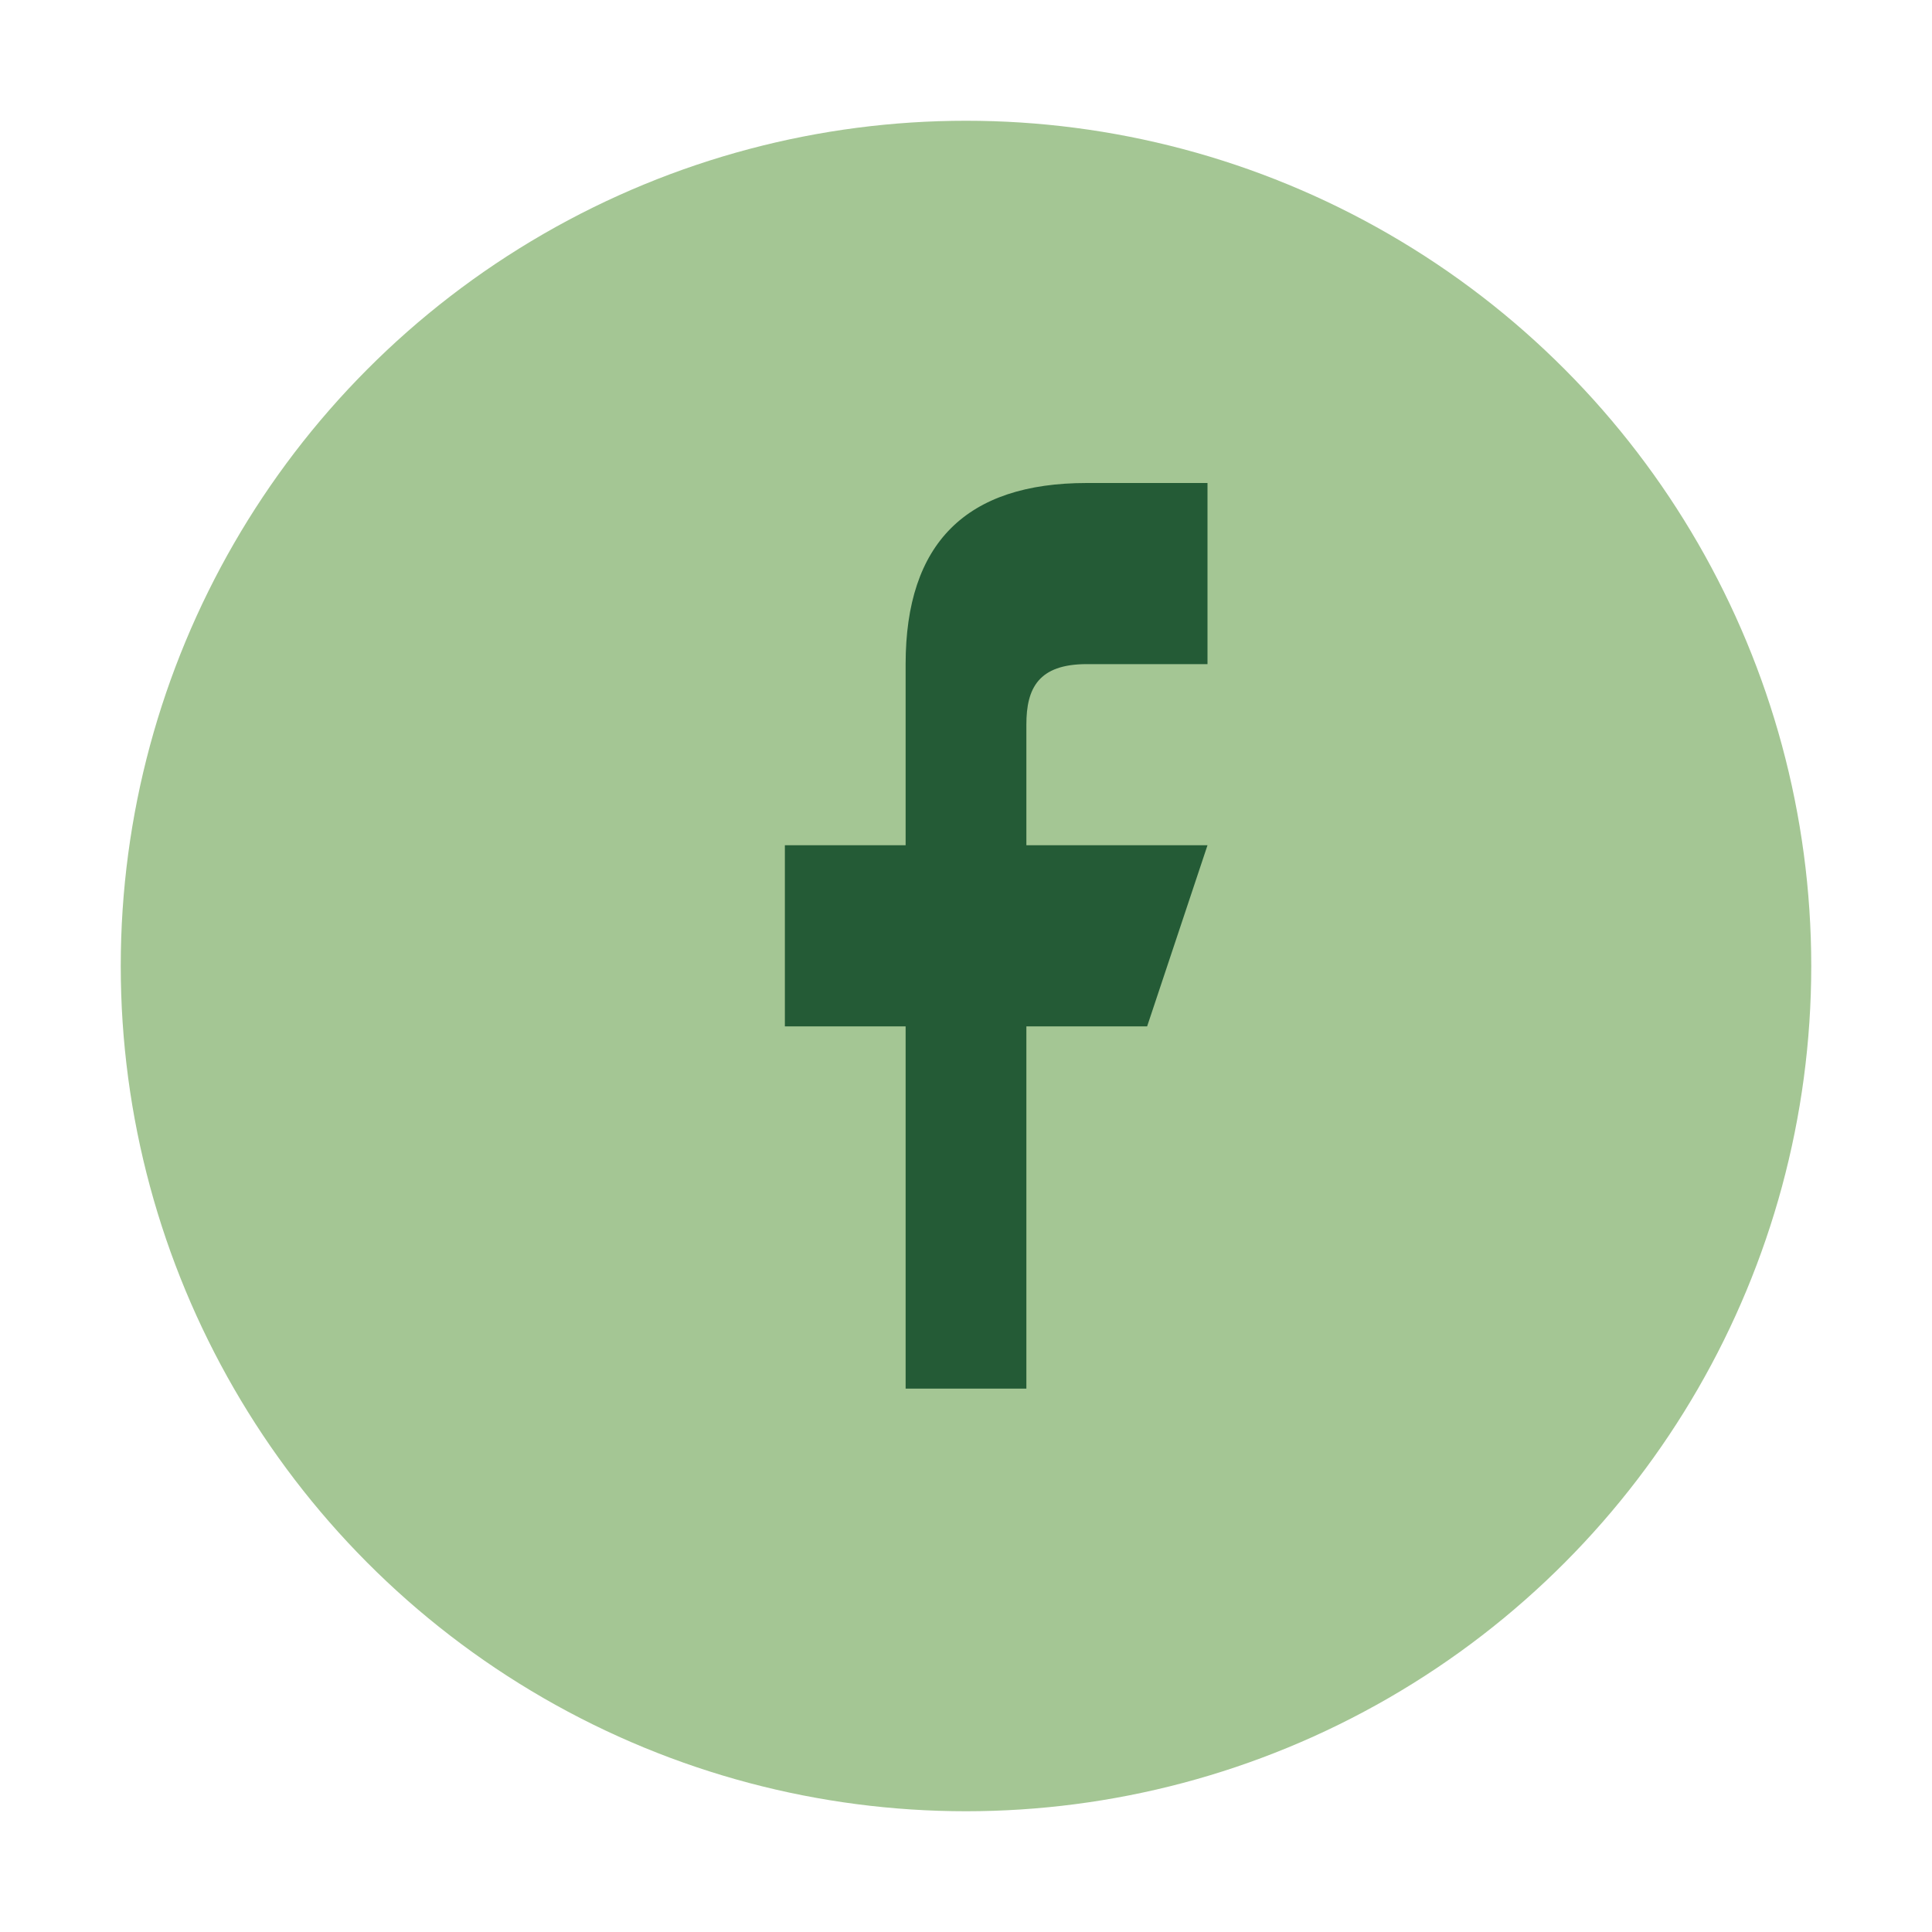
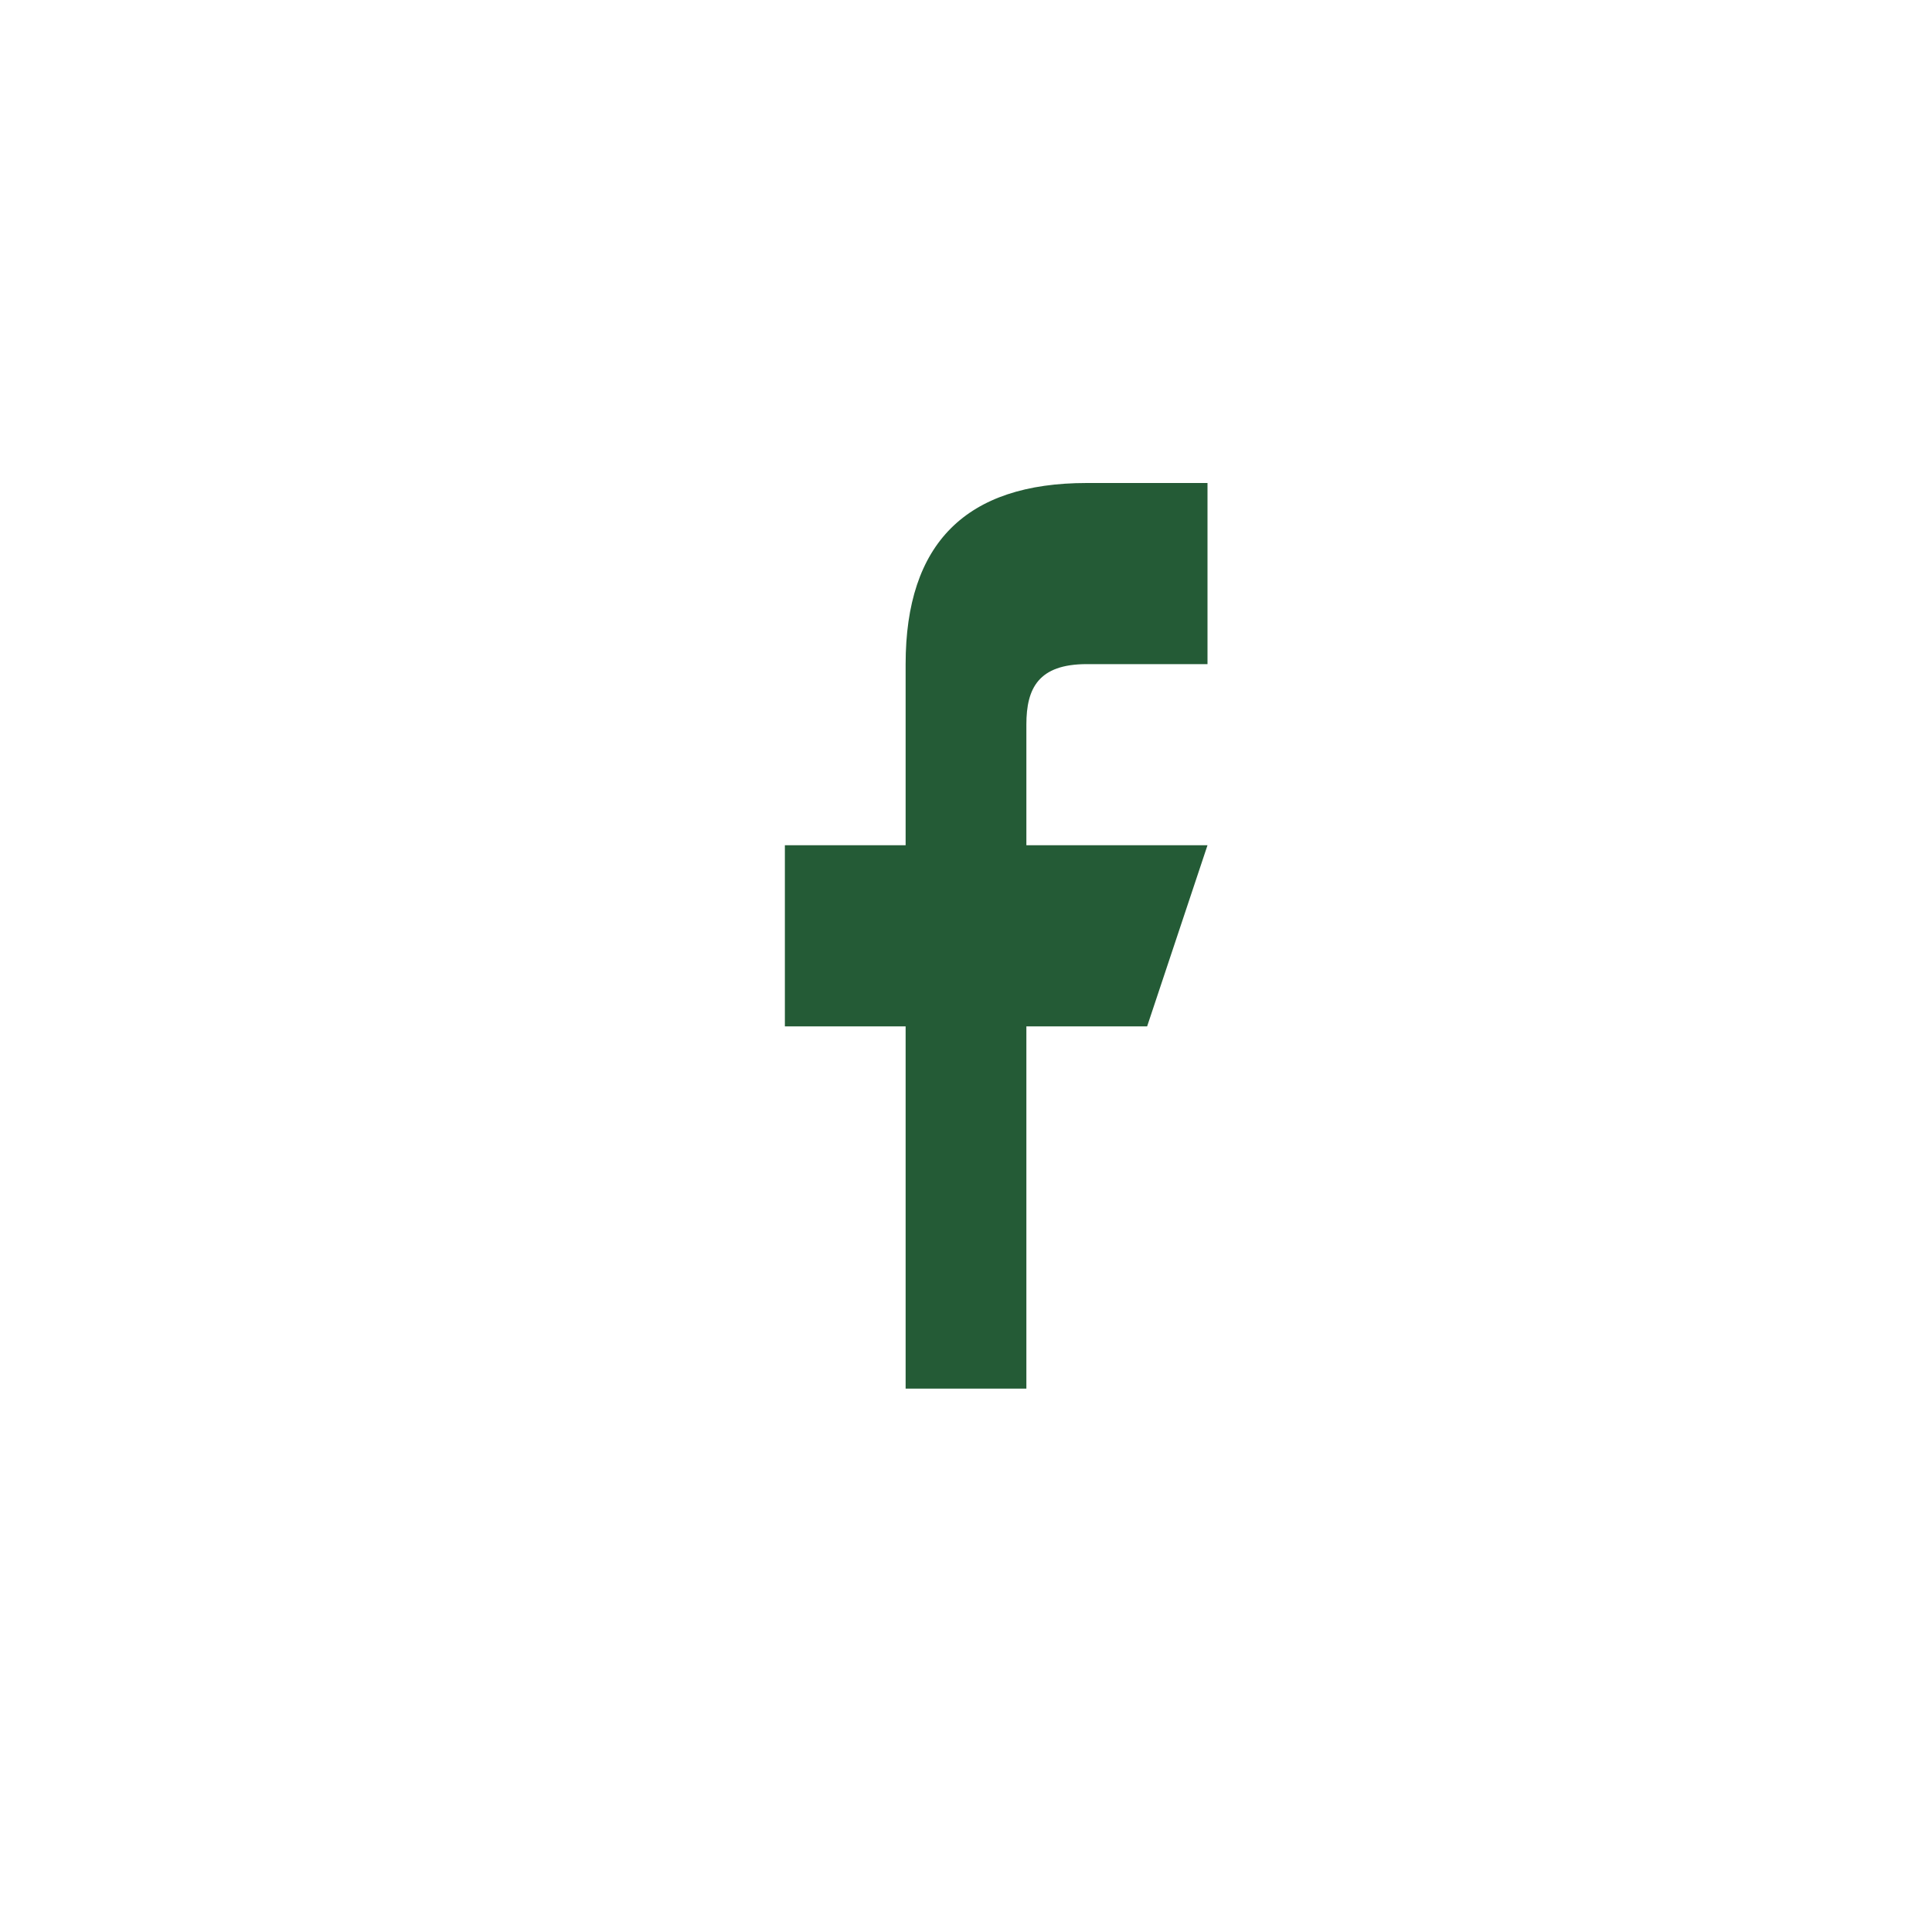
<svg xmlns="http://www.w3.org/2000/svg" width="32" height="32" viewBox="0 0 32 32">
-   <circle cx="16" cy="16" r="14" fill="#A4C694" />
  <path d="M17 23v-6h2l1-3h-3v-2c0-.6.2-1 1-1h2v-3h-2c-2 0-3 1-3 3v3h-2v3h2v6h3z" fill="#245B36" />
</svg>